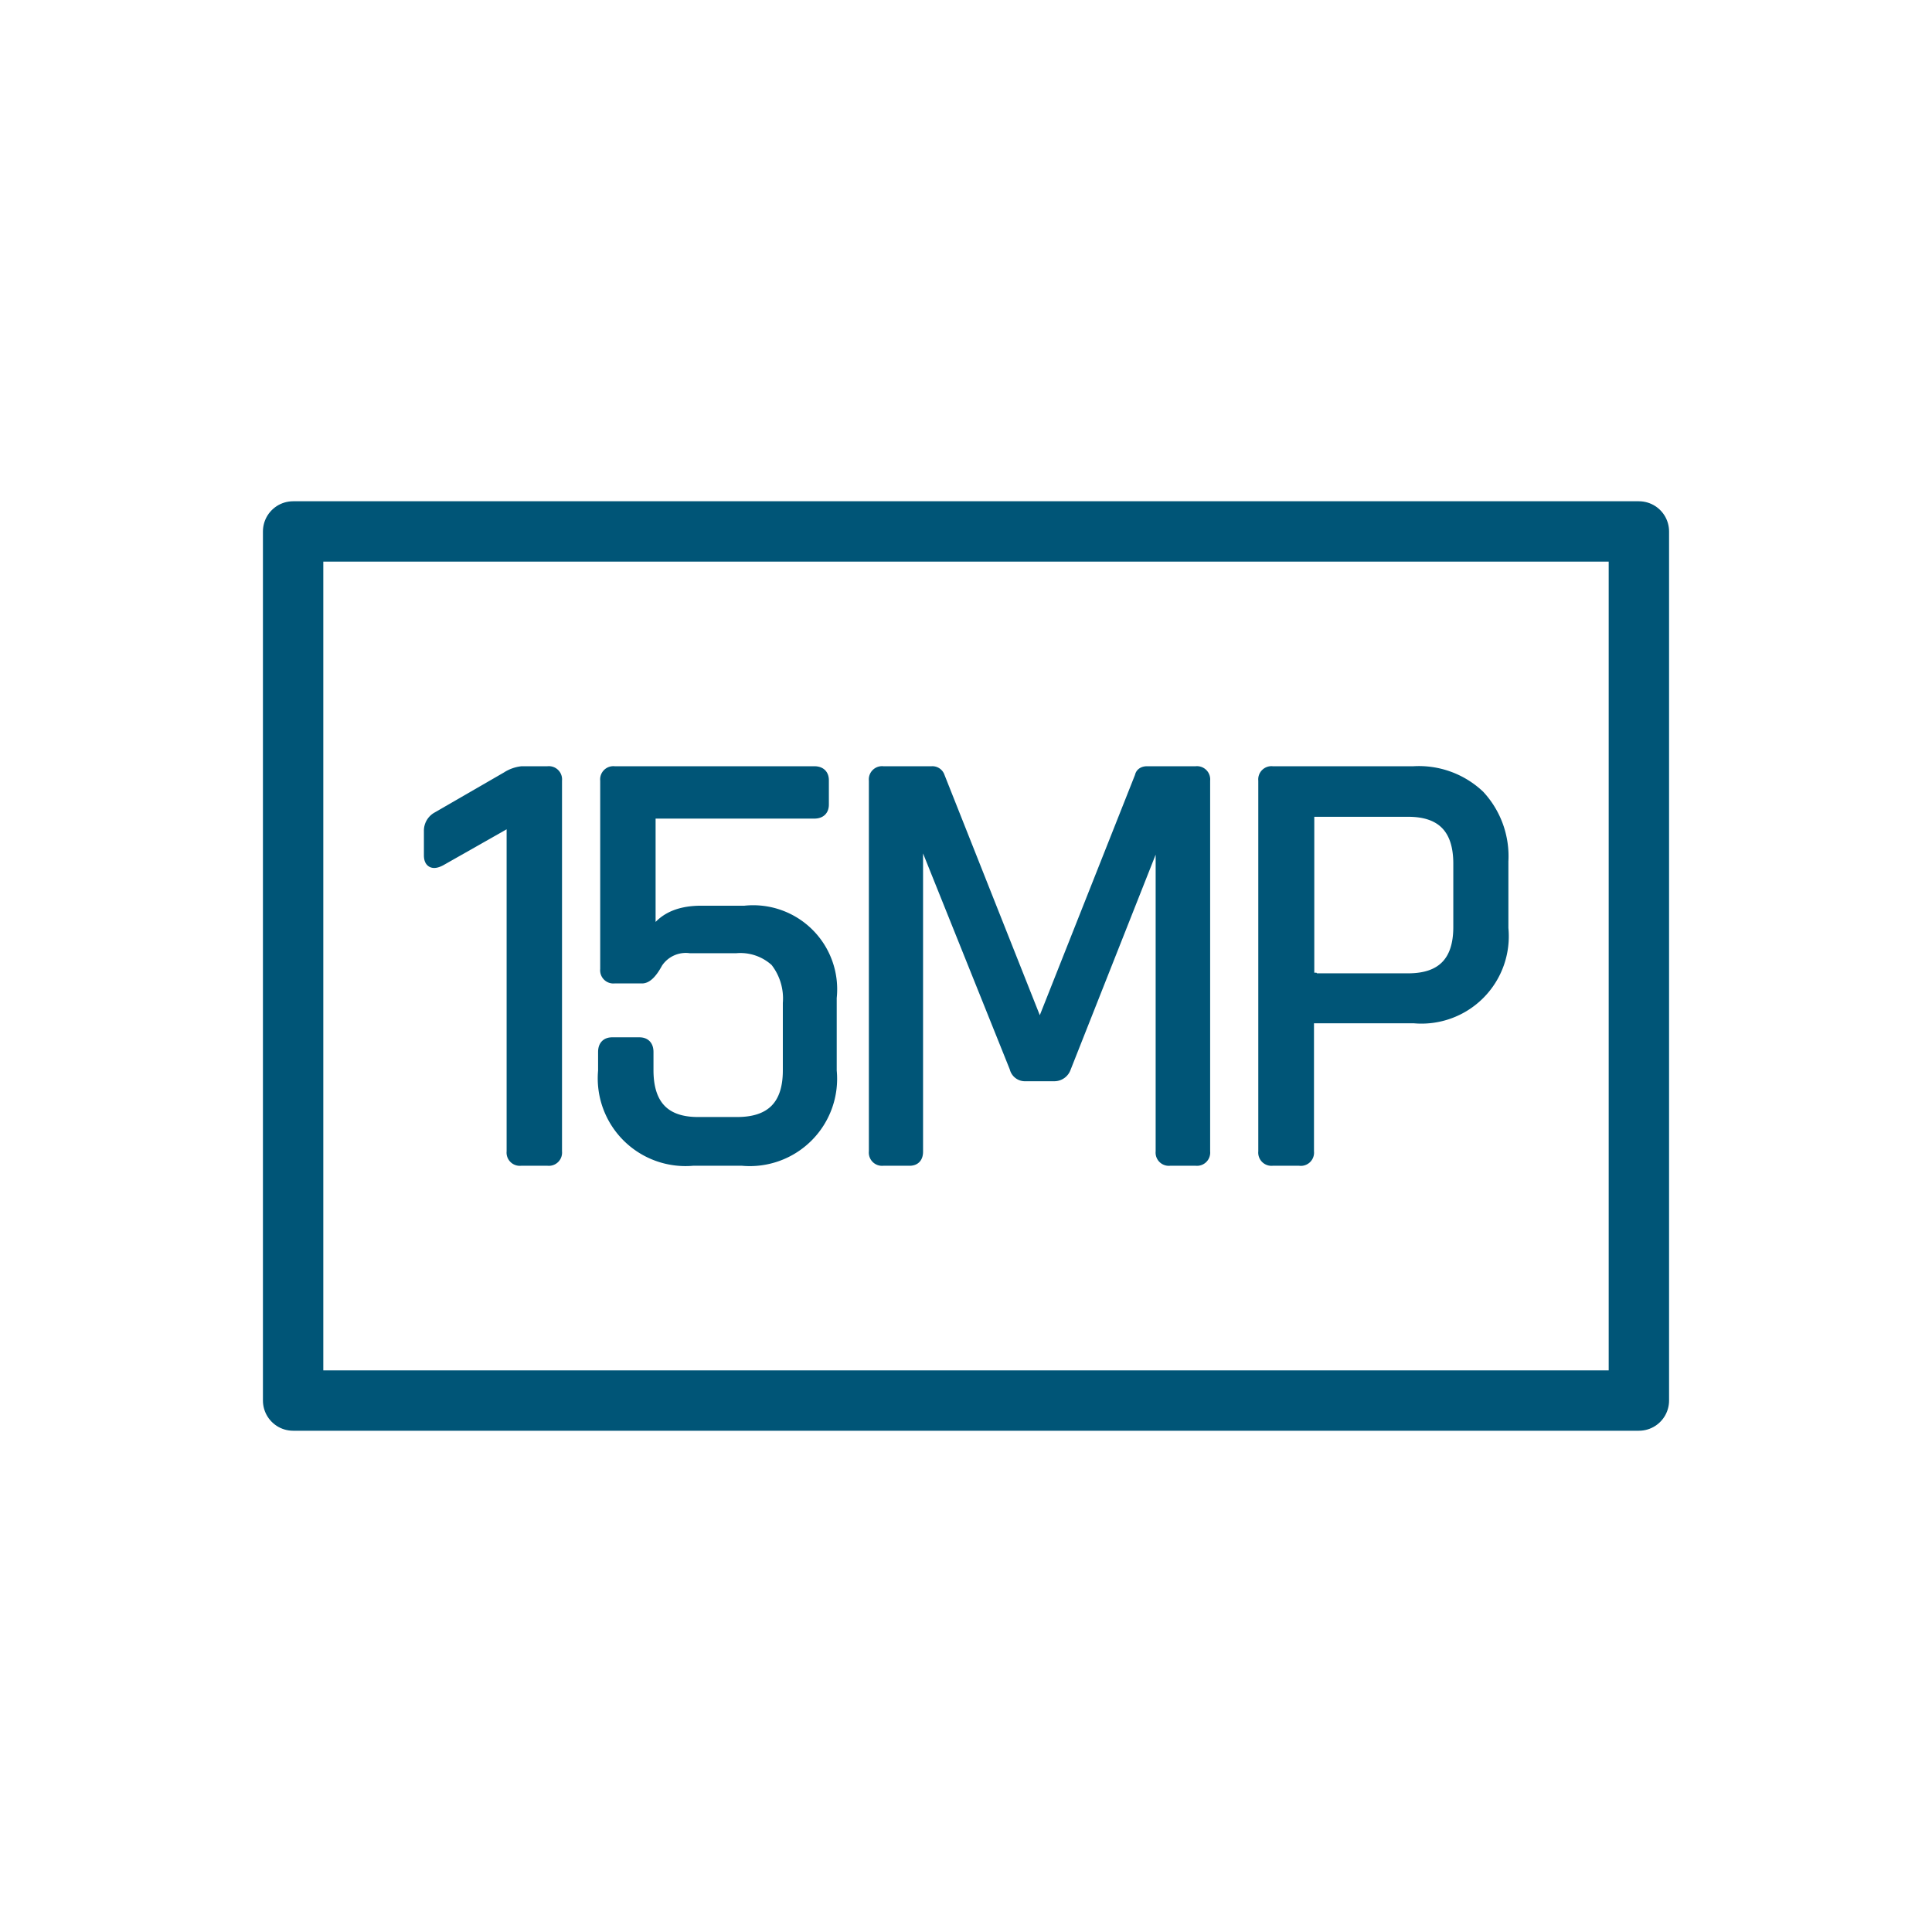
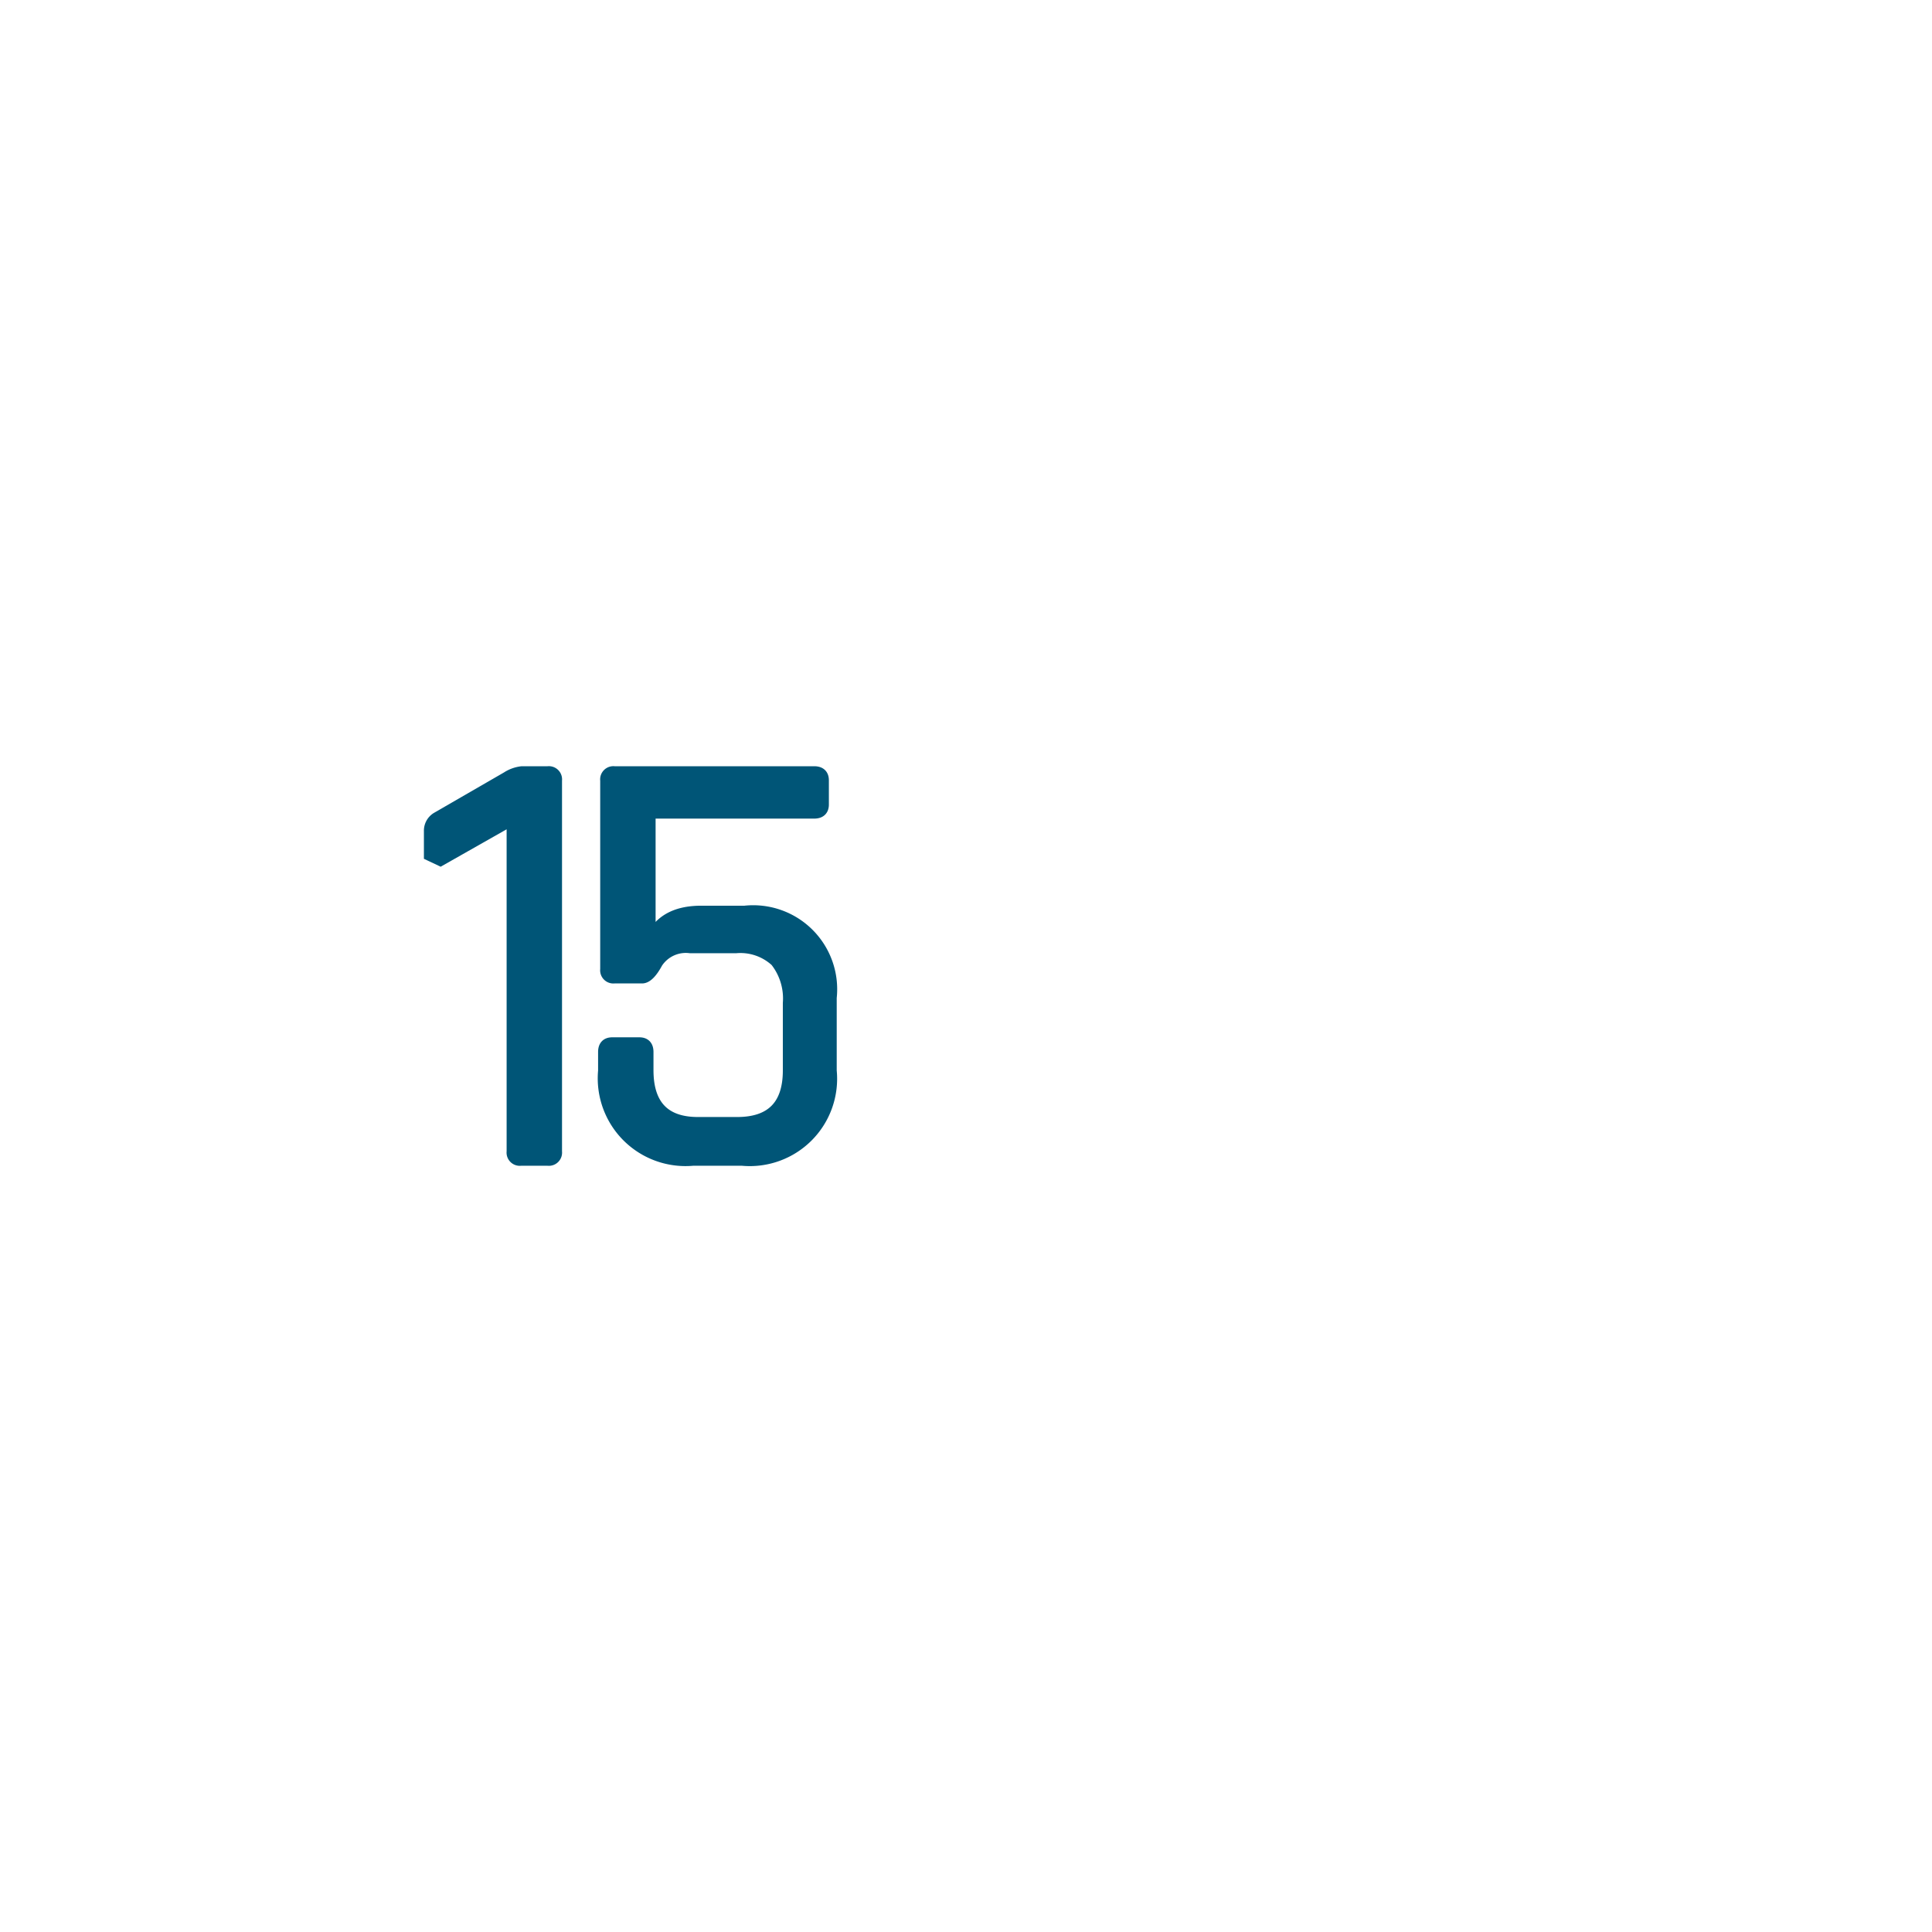
<svg xmlns="http://www.w3.org/2000/svg" id="e63511ba-f985-466c-9b49-11ba00a92cc3" data-name="Ebene 1" viewBox="0 0 128 128">
  <defs>
    <style>.bcc4118a-14a5-4414-933b-6d8388918b39{fill:#057;stroke-miterlimit:10;stroke-width:0.75px;}.bcc4118a-14a5-4414-933b-6d8388918b39,.e6708315-bce2-4eb1-998c-9e5552768c04{stroke:#057;}.e6708315-bce2-4eb1-998c-9e5552768c04{fill:none;stroke-linecap:square;stroke-linejoin:round;stroke-width:4px;}</style>
  </defs>
  <title>icon-15mp</title>
-   <path class="bcc4118a-14a5-4414-933b-6d8388918b39" d="M28.46,56.66v-1.6a1,1,0,0,1,.48-.88l4.64-2.68a2.29,2.29,0,0,1,1-.36H36.3a.5.5,0,0,1,.56.56V76.3a.5.5,0,0,1-.56.56H34.5a.5.5,0,0,1-.56-.56v-22L29.18,57C28.7,57.25,28.46,57.14,28.46,56.66Z" />
+   <path class="bcc4118a-14a5-4414-933b-6d8388918b39" d="M28.46,56.66v-1.6a1,1,0,0,1,.48-.88l4.64-2.68a2.29,2.29,0,0,1,1-.36H36.3a.5.5,0,0,1,.56.56V76.3a.5.5,0,0,1-.56.56H34.5a.5.5,0,0,1-.56-.56v-22L29.18,57Z" />
  <path class="bcc4118a-14a5-4414-933b-6d8388918b39" d="M48.74,62.78h-3a2.27,2.27,0,0,0-2.2,1c-.35.65-.69,1-1,1H40.7a.5.5,0,0,1-.56-.56V51.7a.5.5,0,0,1,.56-.56H53.94c.4,0,.6.19.6.56v1.6c0,.37-.2.56-.6.56H43.06v8.52c.51-1.33,1.64-2,3.4-2h2.88a5.19,5.19,0,0,1,5.72,5.72v4.84a5.41,5.41,0,0,1-5.88,5.92H45.9A5.44,5.44,0,0,1,40,70.94V69.7c0-.4.19-.6.56-.6h1.8c.37,0,.56.2.56.6v1.2q0,3.48,3.32,3.48h2.6q3.41,0,3.4-3.48V66.46a4,4,0,0,0-.84-2.78A3.46,3.46,0,0,0,48.74,62.78Z" />
-   <path class="bcc4118a-14a5-4414-933b-6d8388918b39" d="M76,51.14h3.24a.5.5,0,0,1,.56.56V76.3a.5.5,0,0,1-.56.56H77.5a.5.5,0,0,1-.56-.56V55.06h-.16l-6.2,15.68a.77.77,0,0,1-.72.52H67.94a.66.66,0,0,1-.68-.52L60.94,55h-.16V76.3c0,.37-.17.56-.52.56H58.5a.5.5,0,0,1-.56-.56V51.7a.5.5,0,0,1,.56-.56h3.24a.47.47,0,0,1,.48.32L68.78,68H69l6.56-16.56C75.59,51.25,75.75,51.14,76,51.14Z" />
-   <path class="bcc4118a-14a5-4414-933b-6d8388918b39" d="M86.1,76.86H84.3a.5.5,0,0,1-.56-.56V51.7a.5.5,0,0,1,.56-.56h9.36A5.81,5.81,0,0,1,98,52.72a5.9,5.9,0,0,1,1.56,4.34V61.5a5.41,5.41,0,0,1-5.88,5.92h-6.6c-.27,0-.4.12-.4.36V76.3A.5.5,0,0,1,86.1,76.86Zm1-12h6.2q3.36,0,3.36-3.44v-4.2q0-3.48-3.36-3.48h-6.2c-.27,0-.4.12-.4.36v10.4C86.66,64.7,86.79,64.82,87.06,64.82Z" />
-   <rect class="e6708315-bce2-4eb1-998c-9e5552768c04" x="19.42" y="35.21" width="89.16" height="57.58" />
</svg>